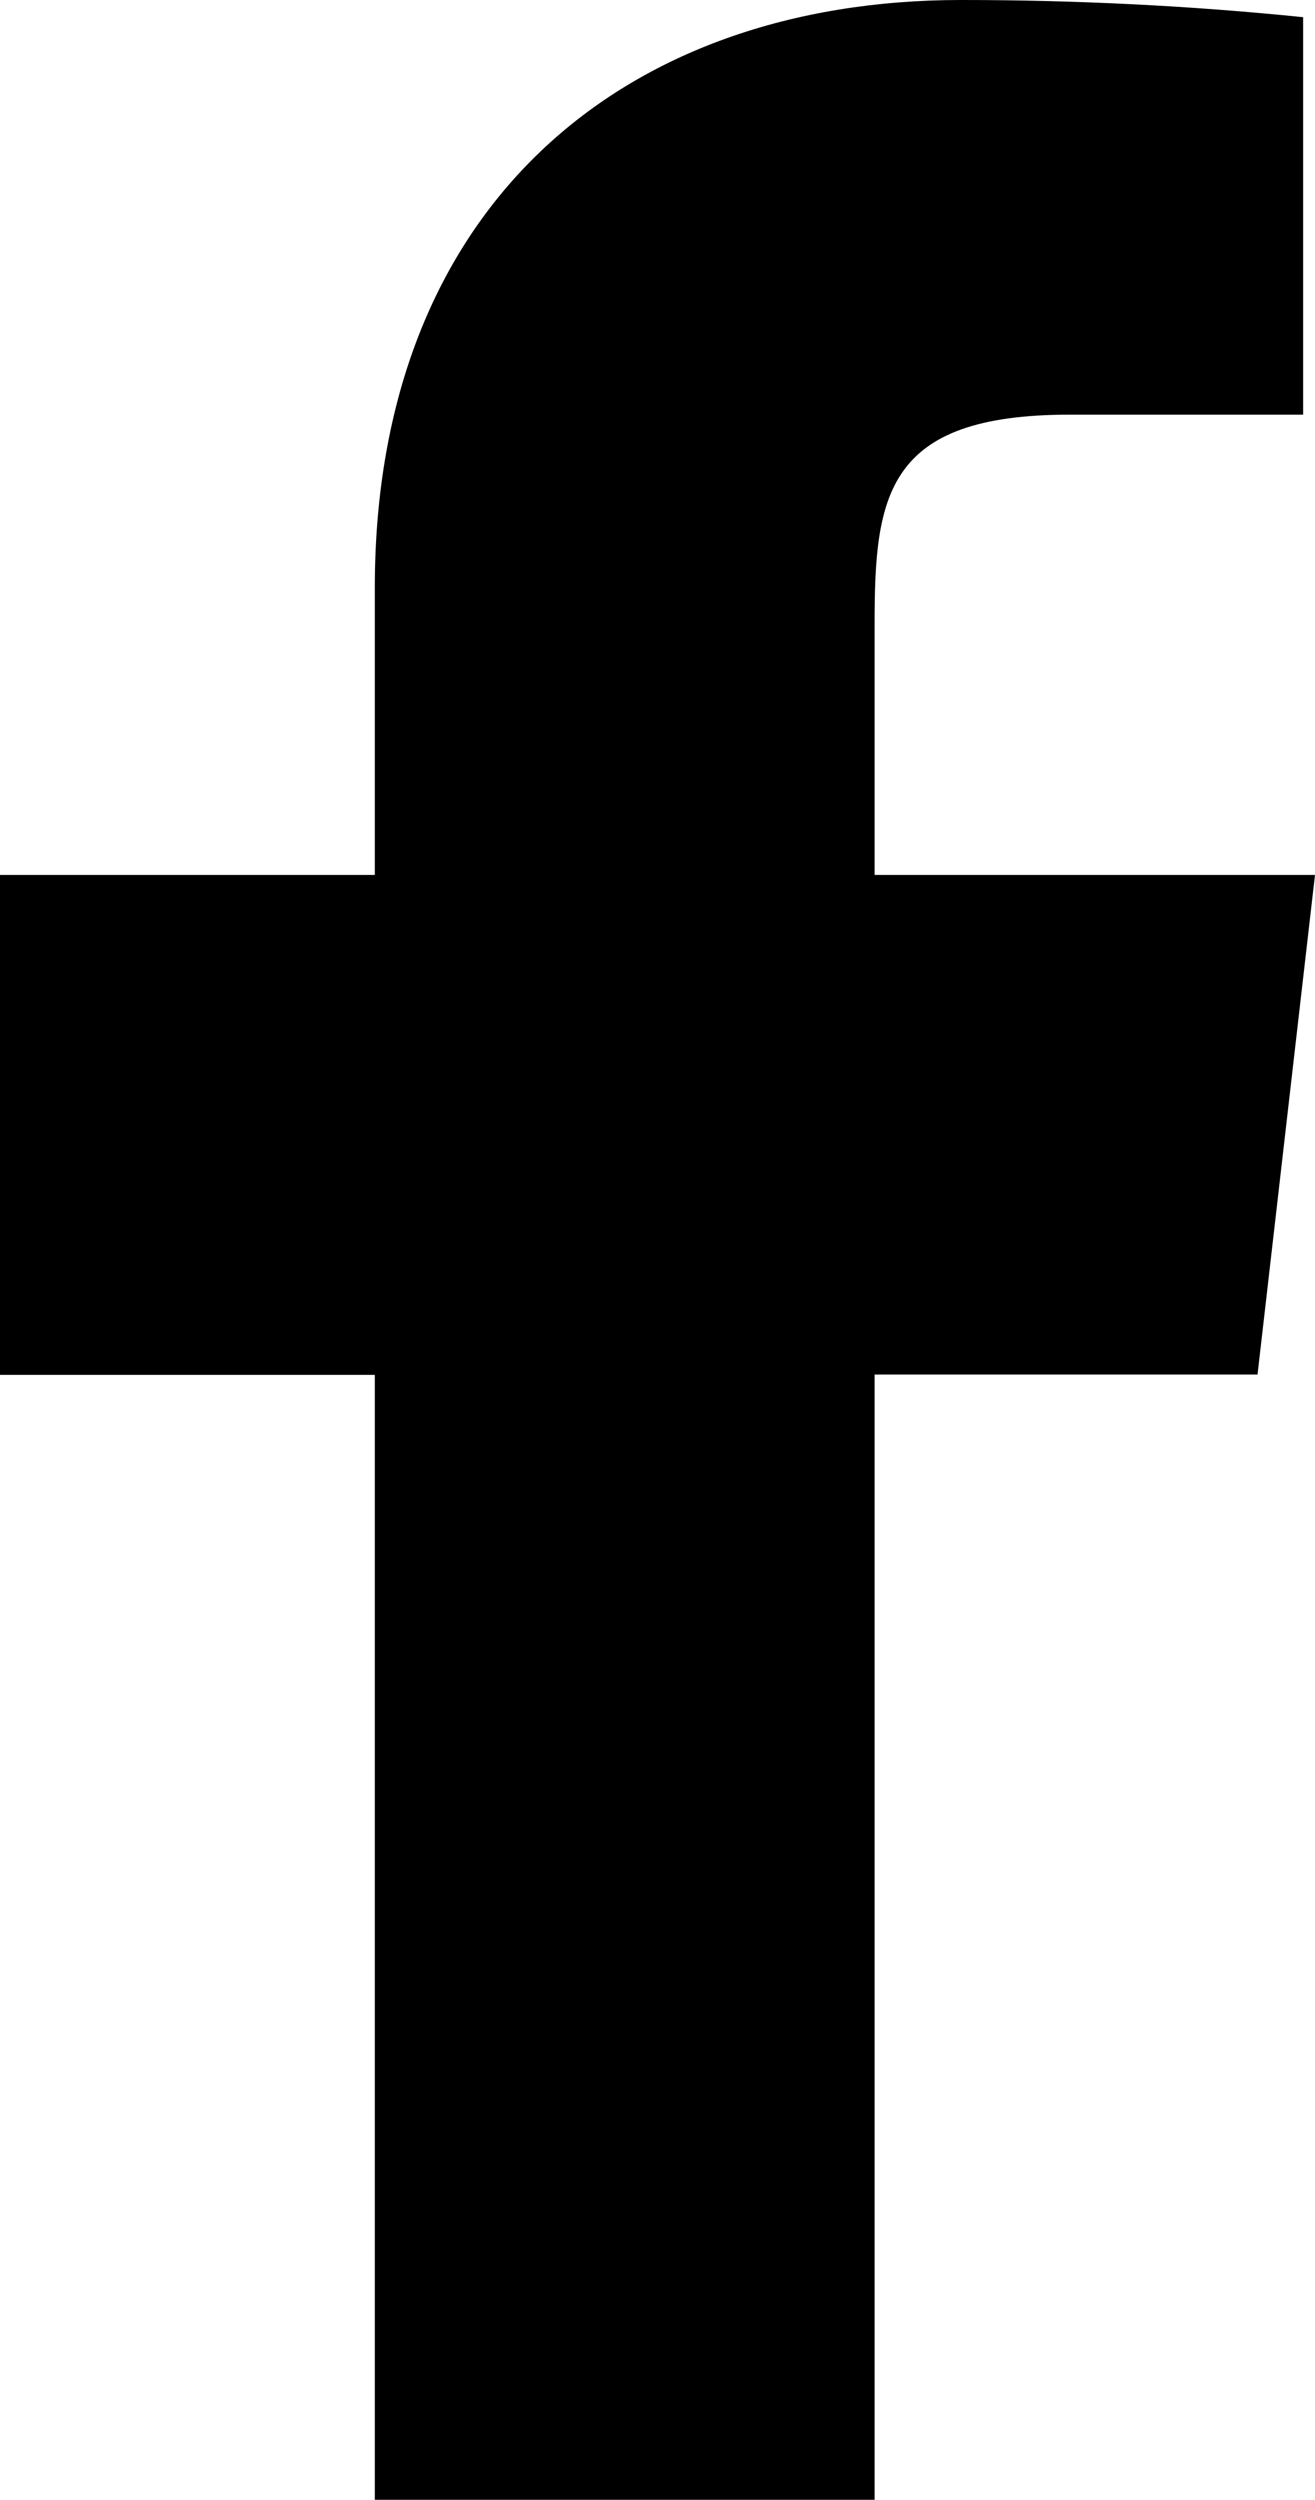
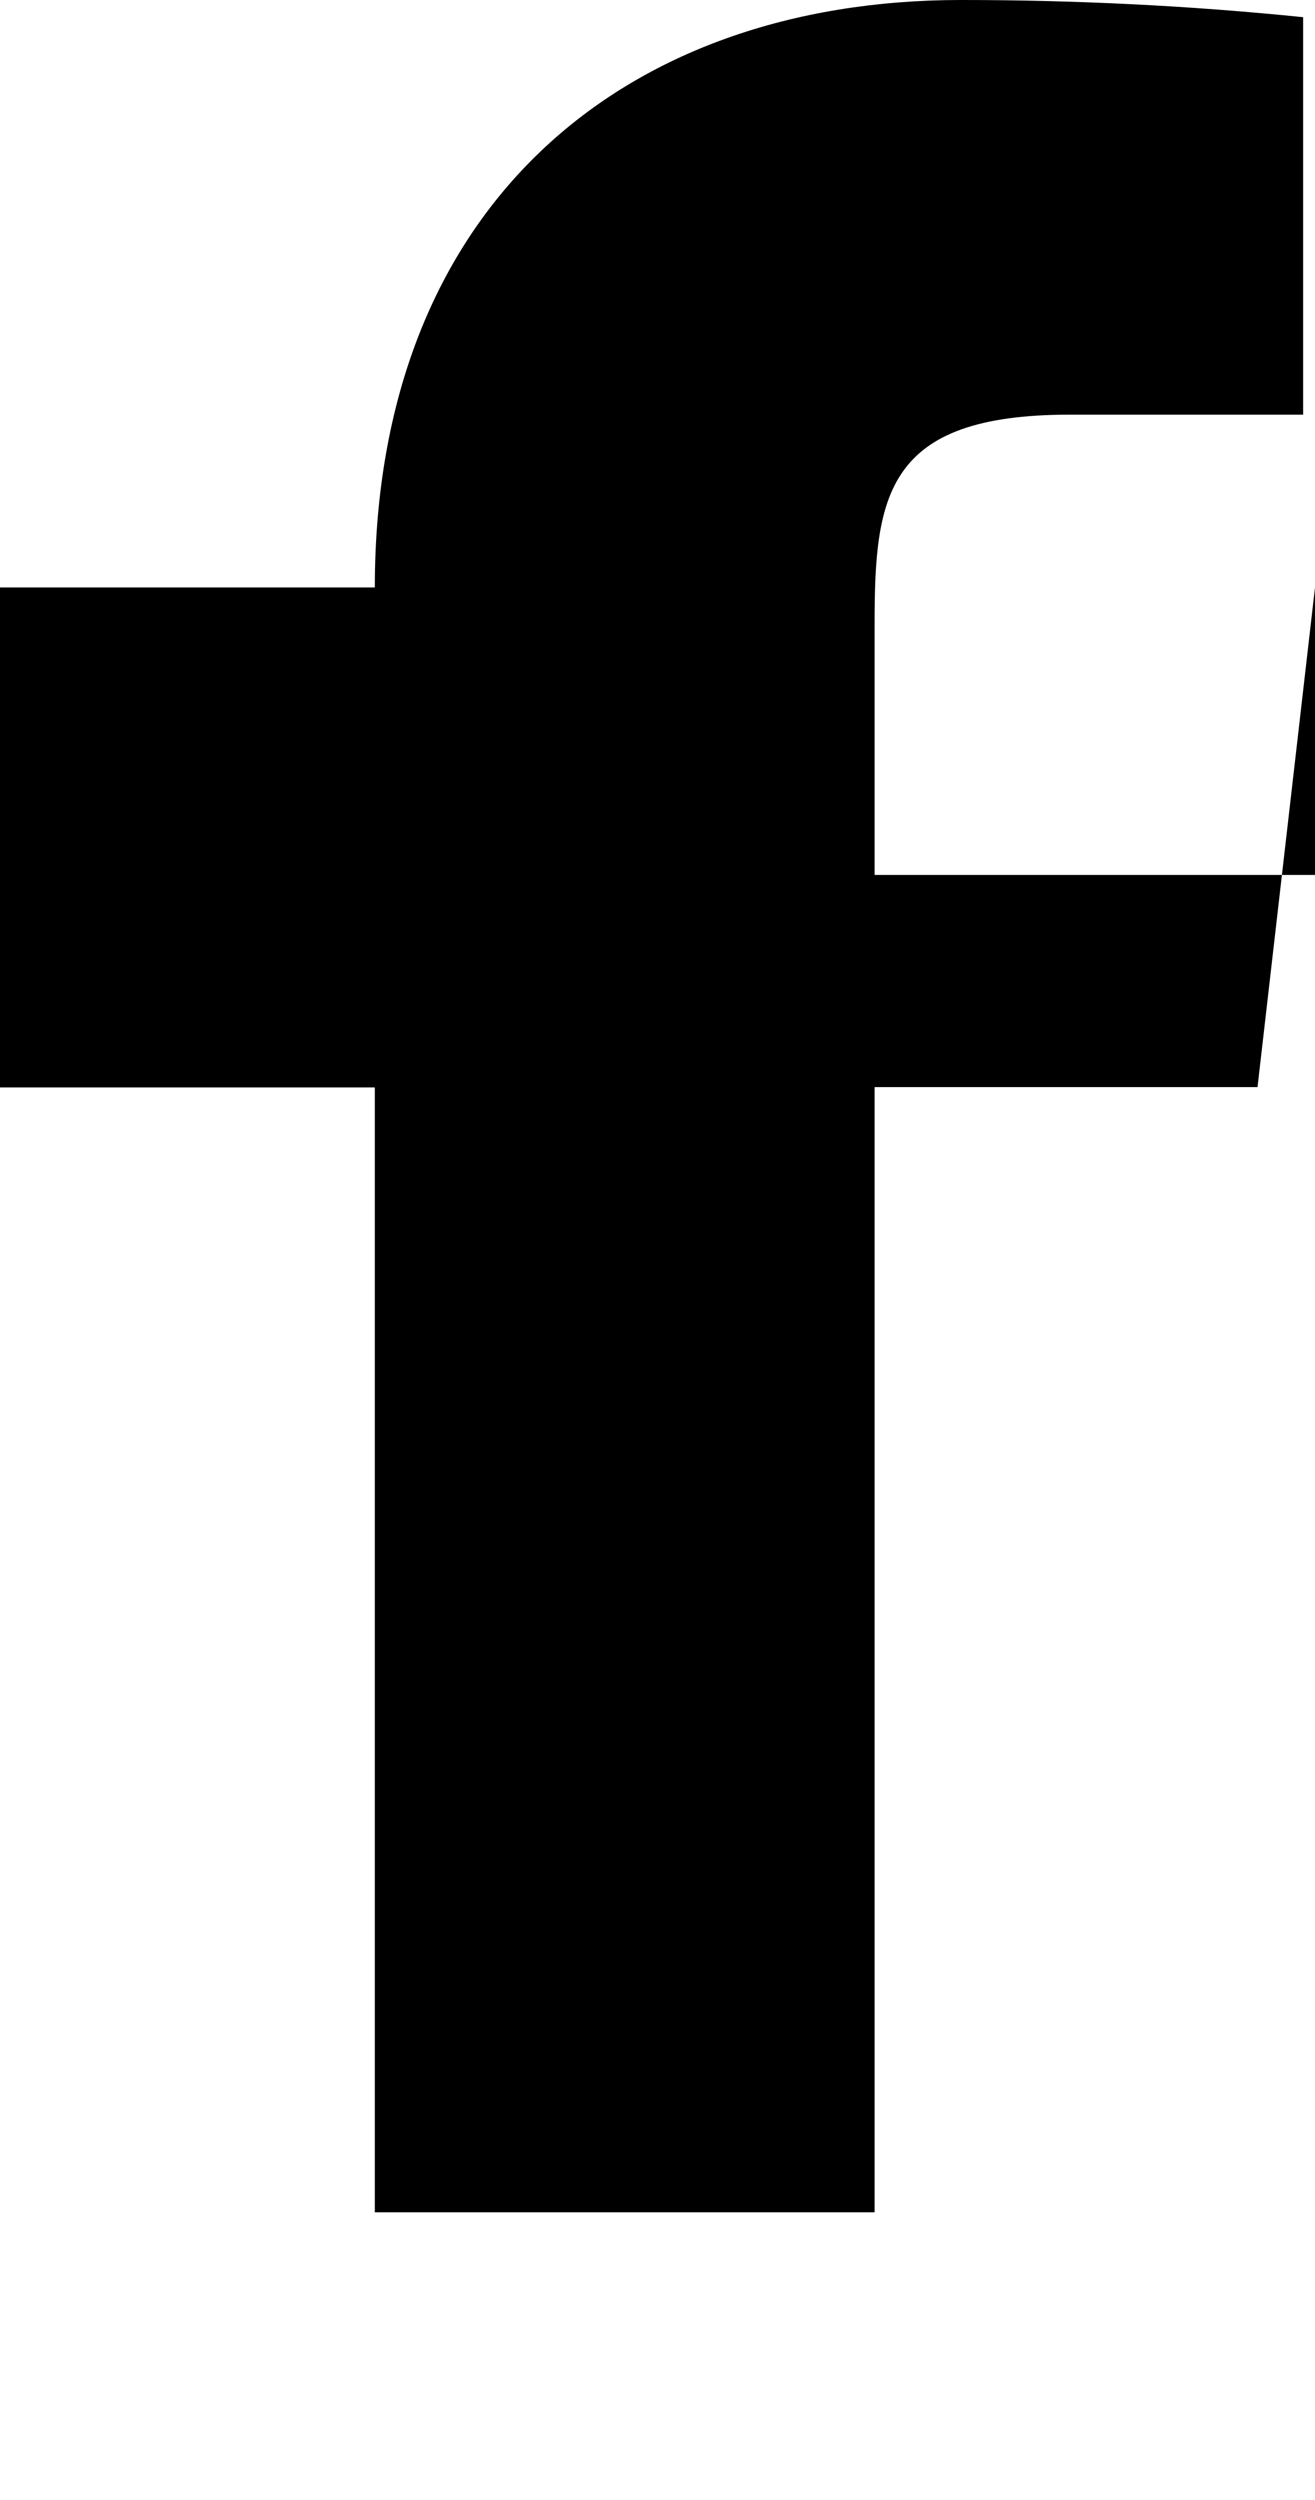
<svg xmlns="http://www.w3.org/2000/svg" id="_レイヤー_2" viewBox="0 0 42.1 80">
  <g id="_レイヤー_1-2">
-     <path d="M42.1,28h-14.1v-8c0-4.13.34-6.73,6.25-6.73h7.47V.55C38.09.18,34.43,0,30.77,0,19.92,0,12,6.63,12,18.8v9.2H0v16h12s0,36,0,36h16v-36.01h12.26s1.84-15.99,1.84-15.99Z" />
+     <path d="M42.1,28h-14.1v-8c0-4.13.34-6.73,6.25-6.73h7.47V.55C38.09.18,34.43,0,30.77,0,19.92,0,12,6.63,12,18.8H0v16h12s0,36,0,36h16v-36.01h12.26s1.84-15.99,1.84-15.99Z" />
  </g>
</svg>